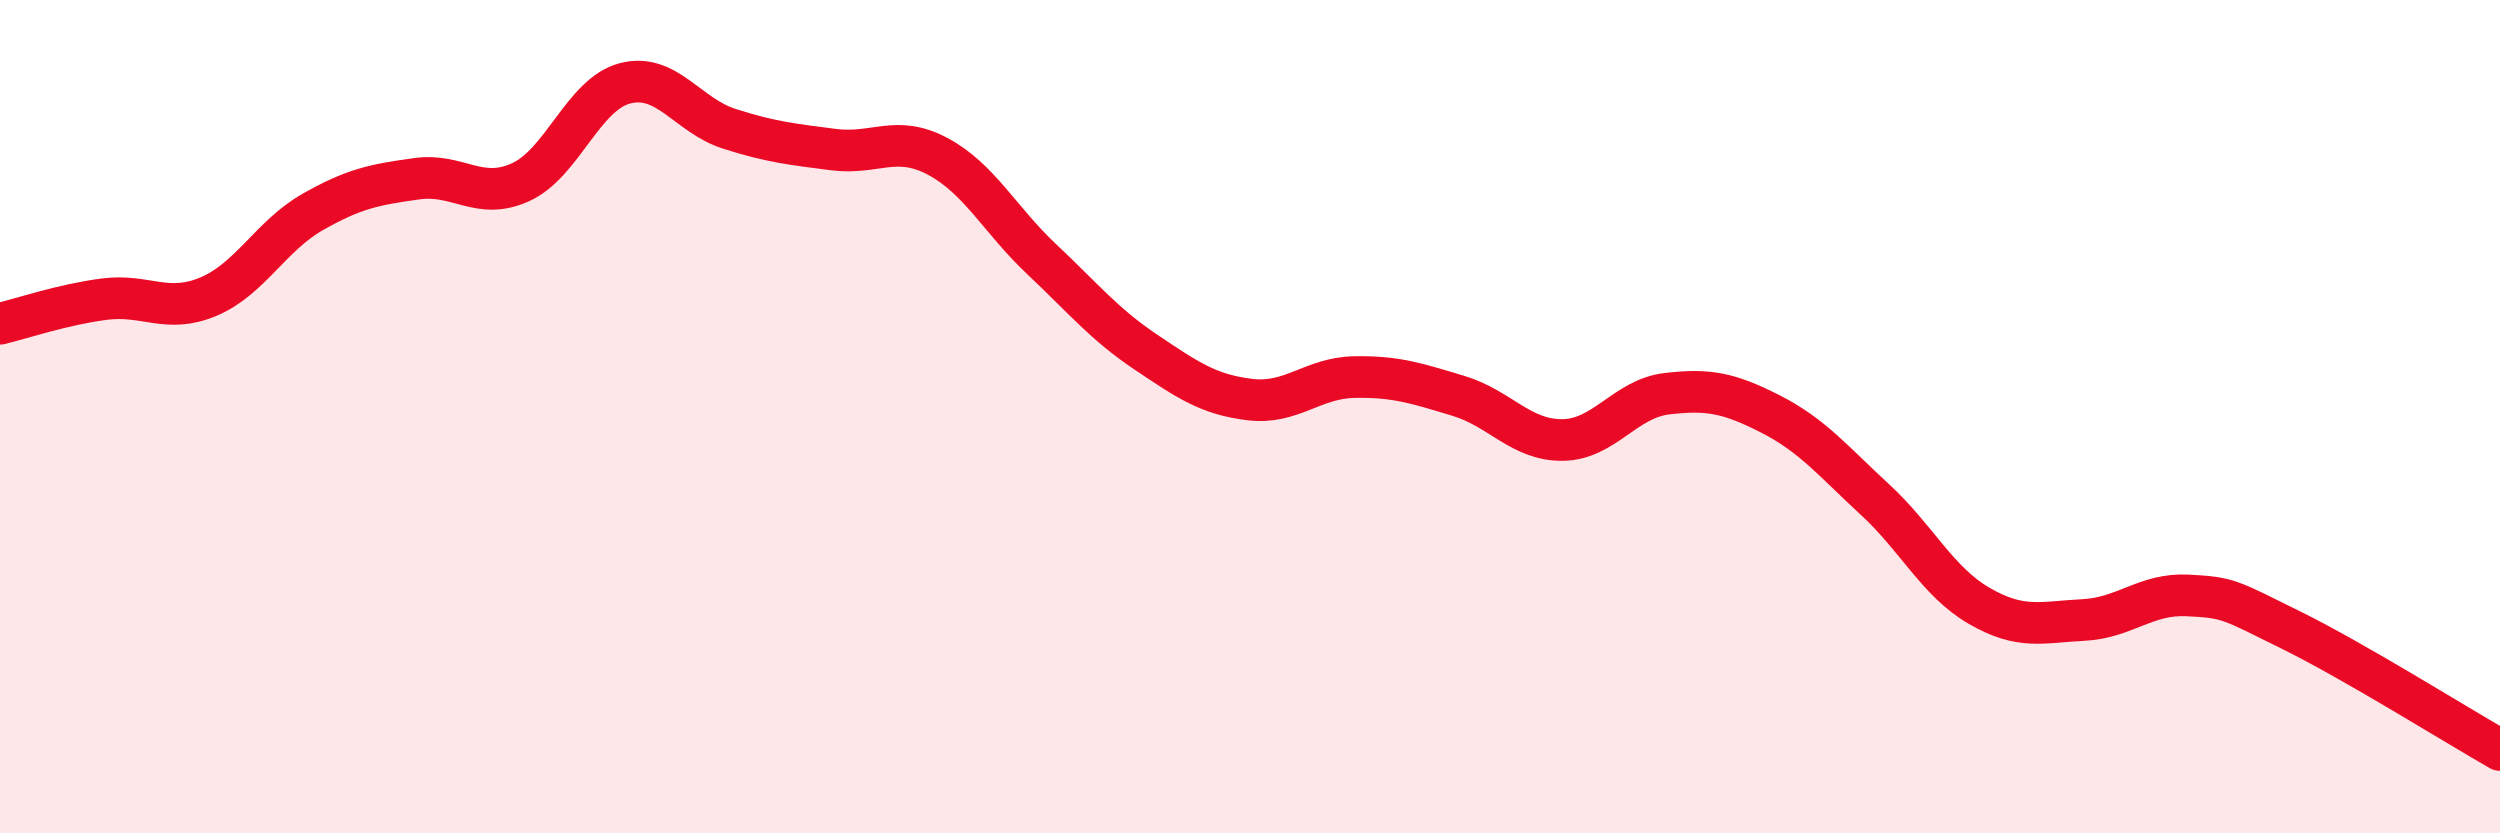
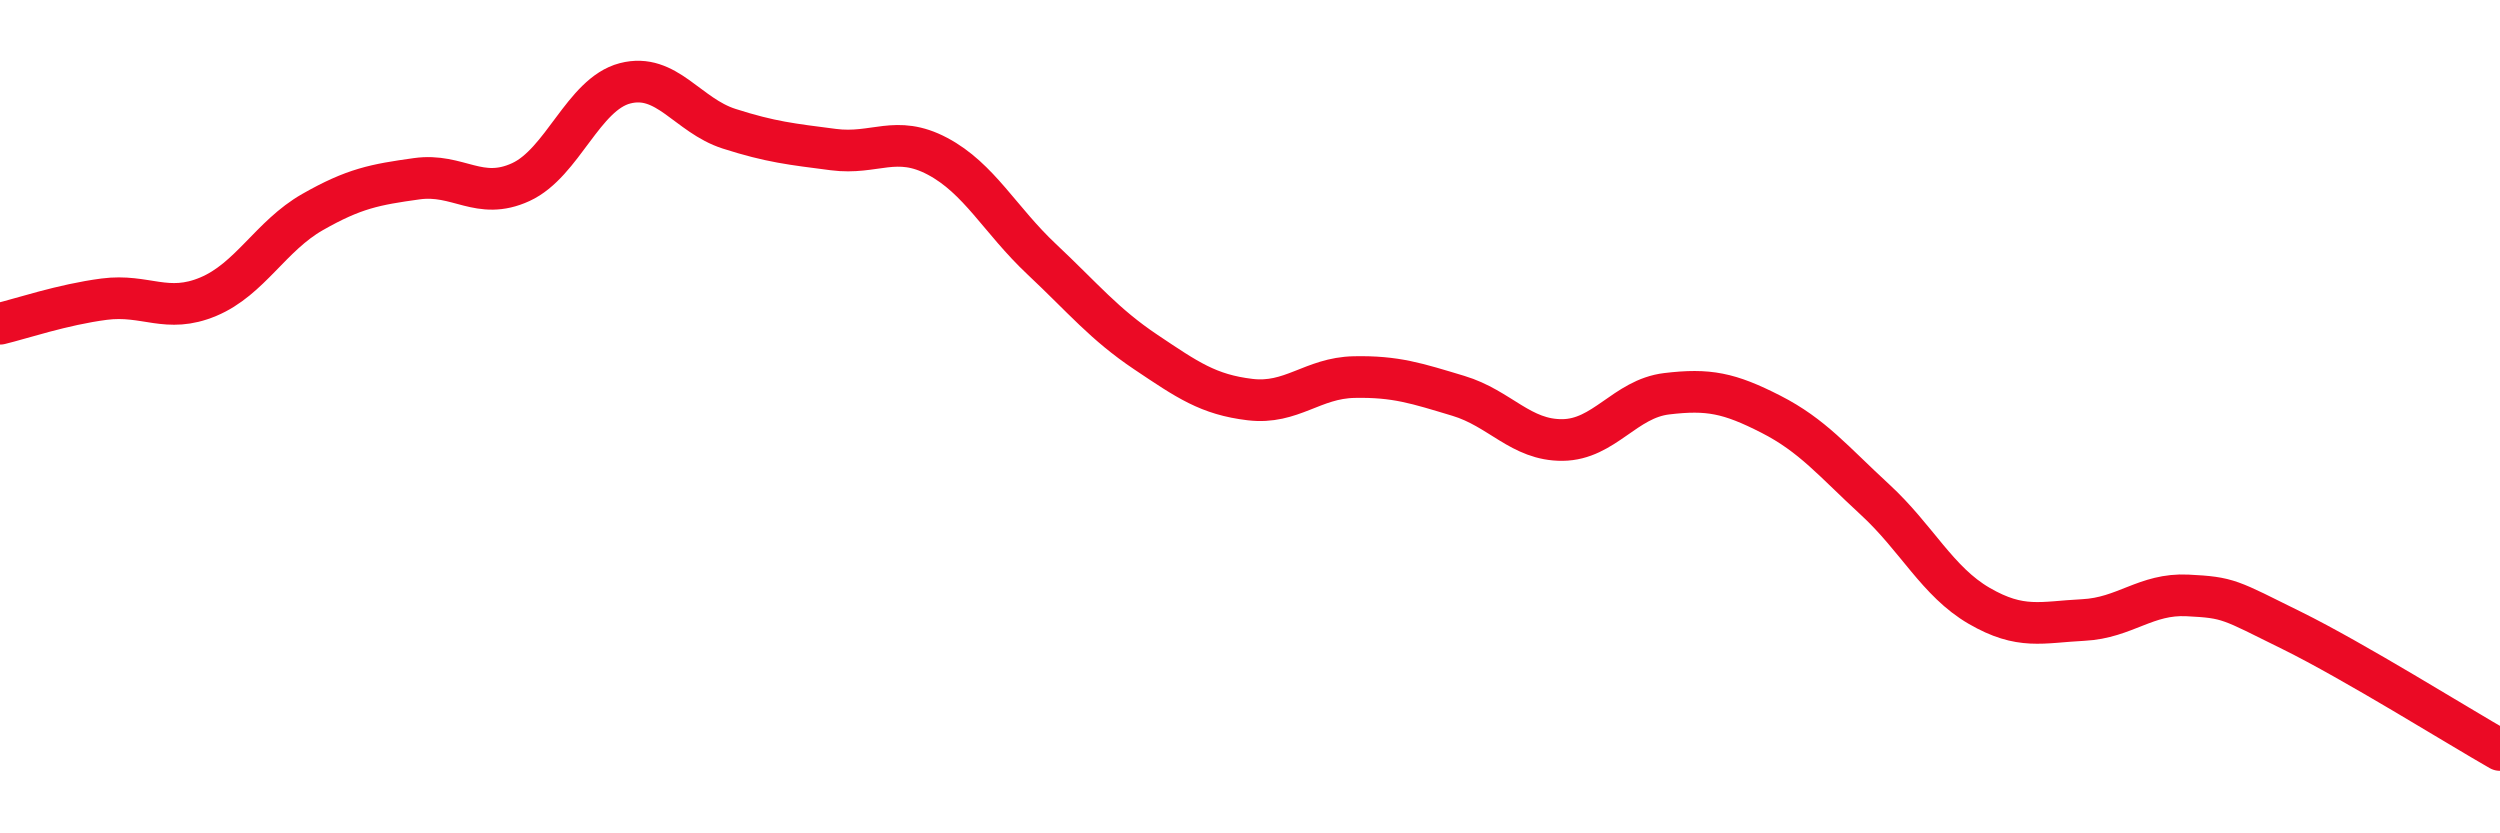
<svg xmlns="http://www.w3.org/2000/svg" width="60" height="20" viewBox="0 0 60 20">
-   <path d="M 0,7.77 C 0.5,7.65 1.5,7.31 2.5,7.18 C 3.5,7.05 4,7.54 5,7.12 C 6,6.7 6.5,5.66 7.5,5.09 C 8.5,4.52 9,4.43 10,4.29 C 11,4.15 11.5,4.83 12.5,4.37 C 13.5,3.91 14,2.26 15,2 C 16,1.74 16.5,2.77 17.5,3.09 C 18.5,3.41 19,3.46 20,3.59 C 21,3.72 21.5,3.22 22.5,3.75 C 23.5,4.28 24,5.28 25,6.22 C 26,7.16 26.5,7.78 27.5,8.45 C 28.5,9.12 29,9.47 30,9.59 C 31,9.71 31.5,9.07 32.5,9.05 C 33.5,9.03 34,9.2 35,9.5 C 36,9.8 36.5,10.57 37.5,10.56 C 38.5,10.55 39,9.57 40,9.45 C 41,9.33 41.5,9.43 42.5,9.94 C 43.5,10.45 44,11.07 45,11.99 C 46,12.91 46.5,13.96 47.5,14.54 C 48.5,15.12 49,14.93 50,14.88 C 51,14.83 51.5,14.24 52.5,14.29 C 53.5,14.34 53.5,14.39 55,15.13 C 56.5,15.87 59,17.43 60,18L60 20L0 20Z" fill="#EB0A25" opacity="0.1" stroke-linecap="round" stroke-linejoin="round" />
  <path d="M 0,7.77 C 0.5,7.65 1.5,7.31 2.5,7.18 C 3.5,7.05 4,7.54 5,7.12 C 6,6.7 6.5,5.66 7.5,5.09 C 8.5,4.52 9,4.43 10,4.29 C 11,4.15 11.5,4.83 12.5,4.37 C 13.5,3.91 14,2.26 15,2 C 16,1.74 16.5,2.77 17.5,3.09 C 18.5,3.41 19,3.46 20,3.59 C 21,3.72 21.5,3.22 22.5,3.75 C 23.5,4.28 24,5.28 25,6.22 C 26,7.16 26.5,7.78 27.5,8.45 C 28.5,9.12 29,9.47 30,9.59 C 31,9.71 31.5,9.07 32.5,9.05 C 33.5,9.03 34,9.2 35,9.5 C 36,9.8 36.5,10.57 37.5,10.56 C 38.5,10.55 39,9.57 40,9.45 C 41,9.33 41.5,9.43 42.5,9.94 C 43.5,10.45 44,11.07 45,11.99 C 46,12.91 46.5,13.96 47.5,14.54 C 48.5,15.12 49,14.93 50,14.88 C 51,14.83 51.5,14.24 52.5,14.29 C 53.5,14.34 53.5,14.39 55,15.13 C 56.5,15.87 59,17.43 60,18" stroke="#EB0A25" stroke-width="1" fill="none" stroke-linecap="round" stroke-linejoin="round" />
</svg>